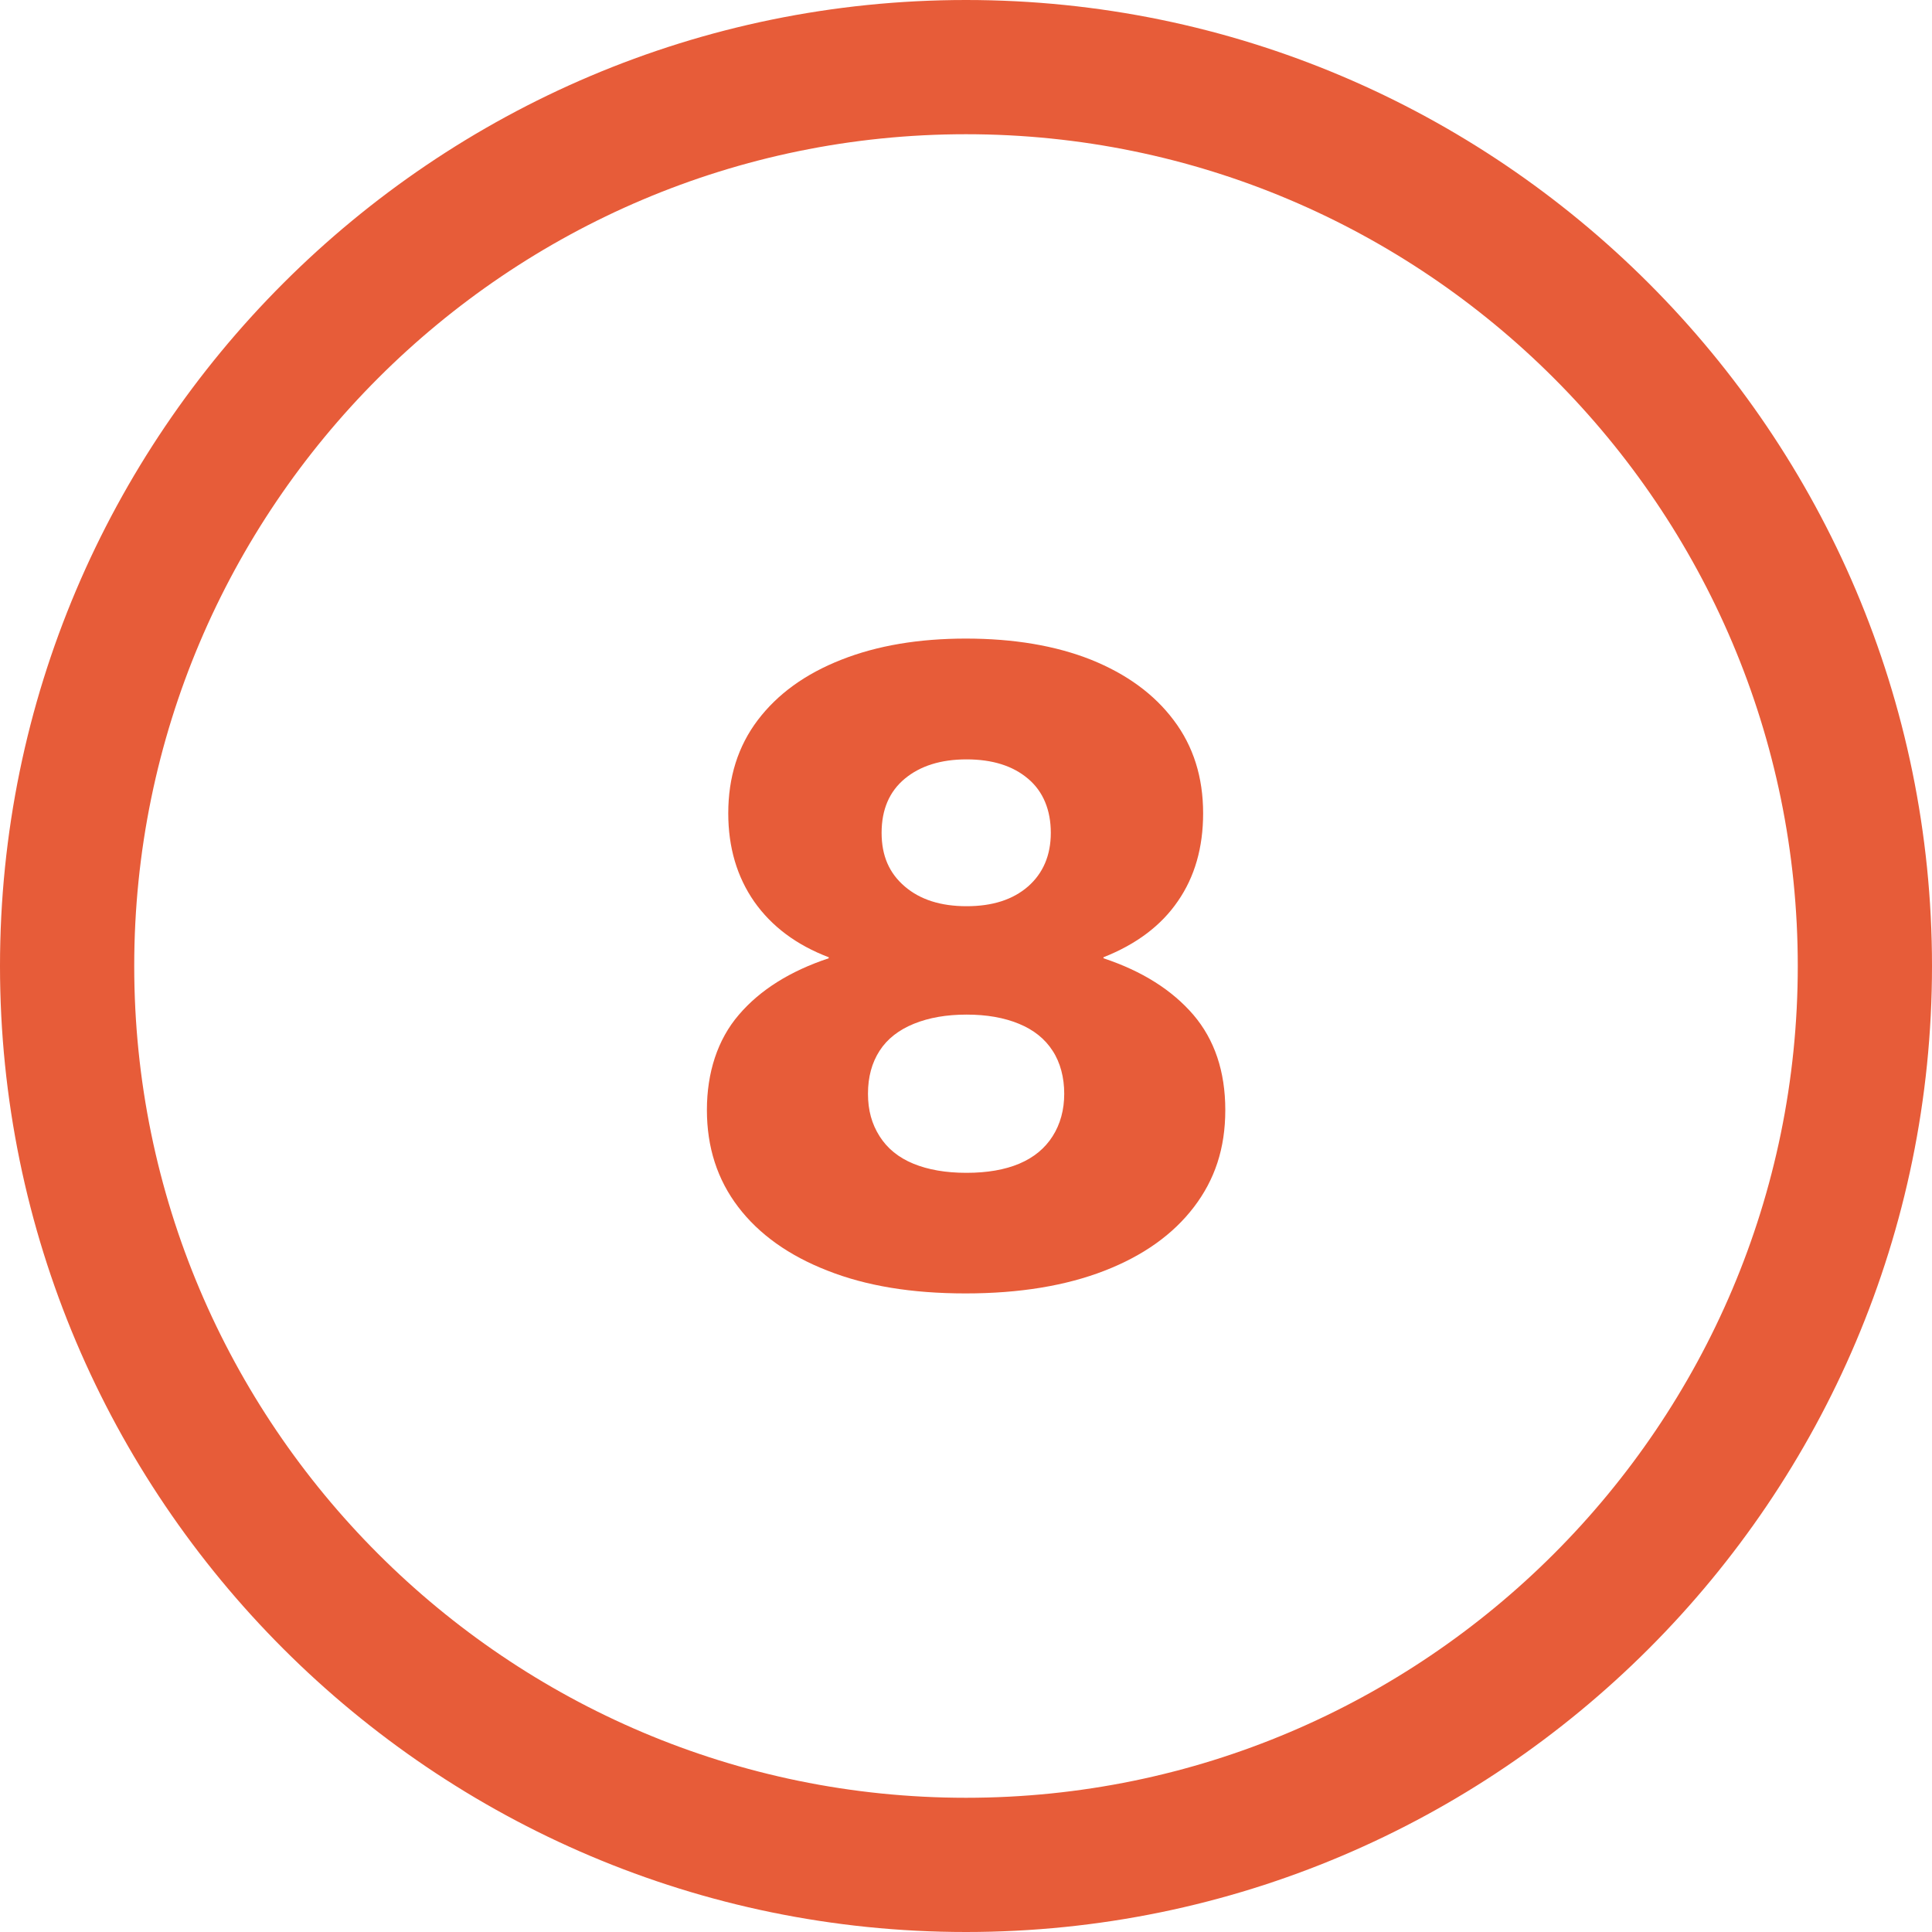
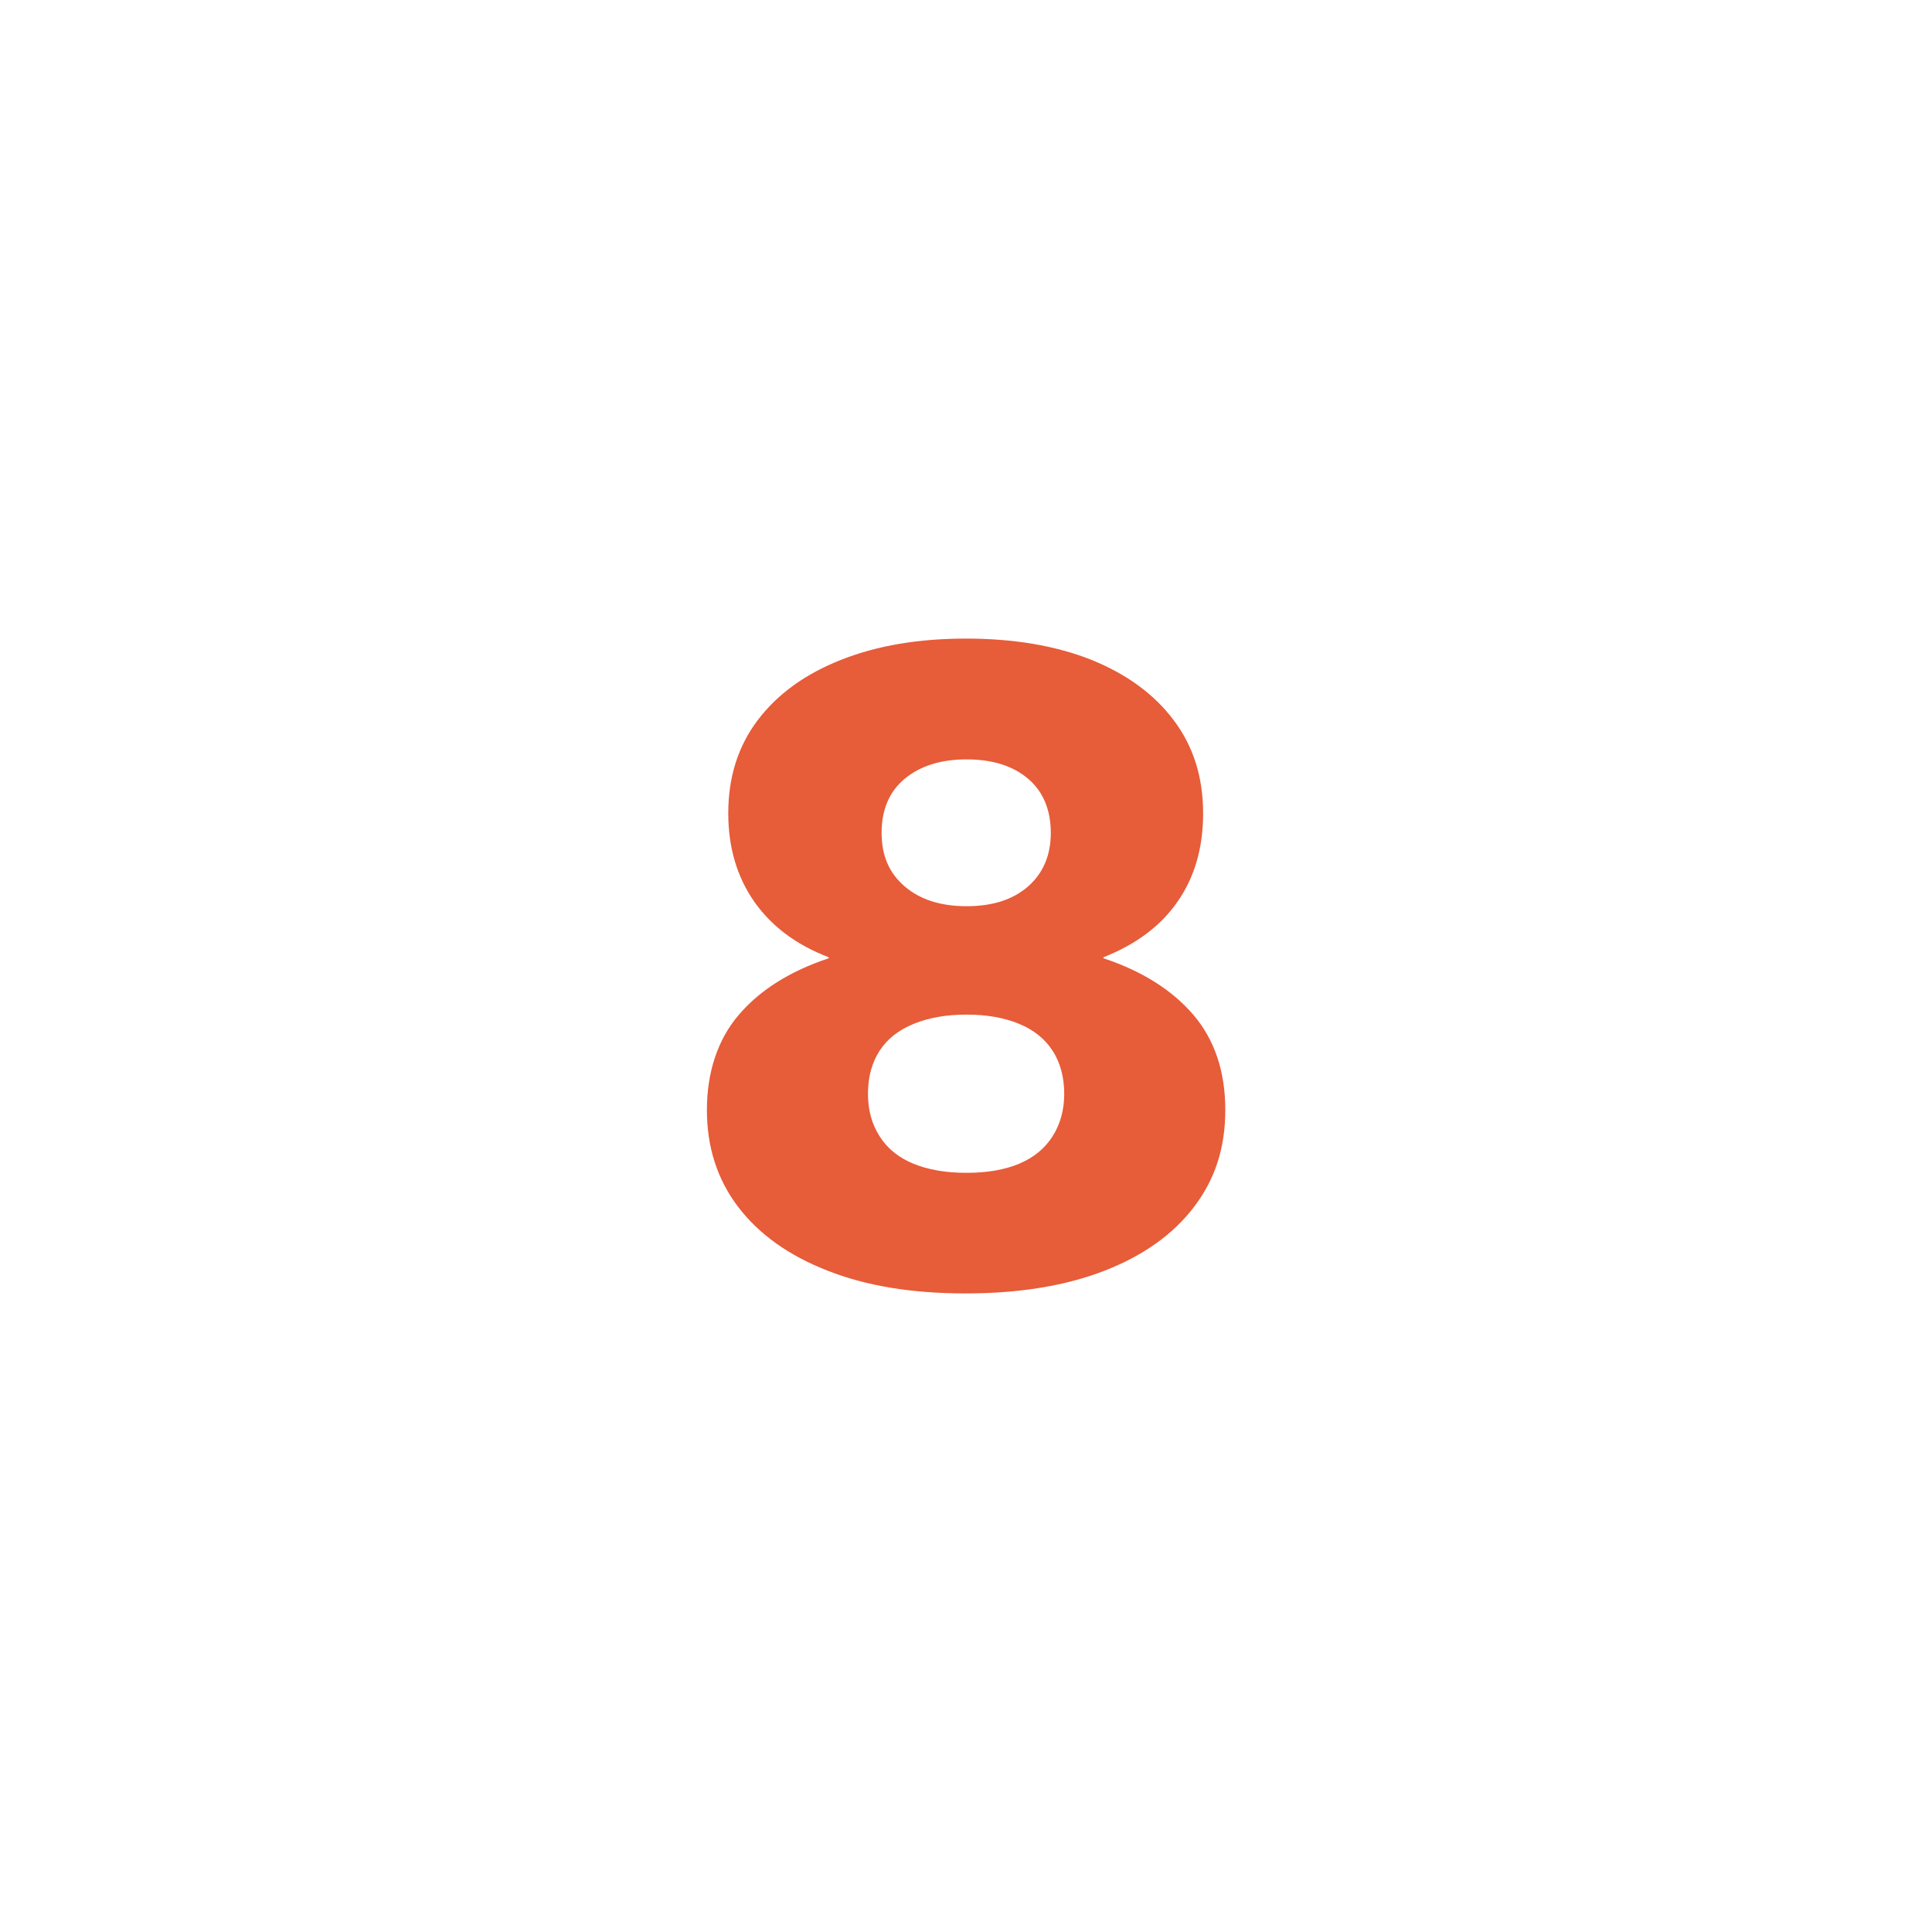
<svg xmlns="http://www.w3.org/2000/svg" id="Layer_2" data-name="Layer 2" viewBox="0 0 95 95">
  <defs>
    <style>
      .cls-1 {
        fill: #e75c39;
        stroke-width: 0px;
      }
    </style>
  </defs>
  <g id="Layer_1-2" data-name="Layer 1">
    <g>
-       <path class="cls-1" d="m47.5,95C21.31,95,0,73.69,0,47.5S21.31,0,47.5,0s47.5,21.31,47.5,47.5-21.31,47.5-47.5,47.5Zm0-88.4C24.95,6.6,6.6,24.95,6.6,47.5s18.35,40.9,40.9,40.9,40.9-18.35,40.9-40.9S70.05,6.6,47.5,6.6Z" />
      <path class="cls-1" d="m47.48,31.4c2.38,0,4.43.35,6.17,1.04,1.74.7,3.1,1.69,4.06,2.97.97,1.28,1.45,2.81,1.45,4.58,0,1.68-.41,3.12-1.24,4.32-.82,1.2-2.04,2.12-3.66,2.76v.05c1.9.63,3.37,1.56,4.42,2.78,1.04,1.22,1.57,2.78,1.57,4.68s-.52,3.43-1.54,4.77c-1.03,1.35-2.49,2.39-4.39,3.13-1.9.74-4.18,1.12-6.84,1.12s-4.89-.37-6.79-1.12c-1.9-.74-3.37-1.79-4.39-3.13-1.03-1.35-1.54-2.94-1.54-4.77s.52-3.46,1.57-4.68c1.04-1.22,2.52-2.15,4.42-2.78v-.05c-1.58-.6-2.8-1.51-3.66-2.73-.85-1.22-1.28-2.67-1.28-4.35,0-1.77.48-3.3,1.45-4.58.97-1.28,2.33-2.27,4.11-2.97,1.77-.7,3.82-1.04,6.13-1.04Zm.05,26.27c1.01,0,1.88-.15,2.59-.45.71-.3,1.26-.75,1.64-1.35.38-.6.57-1.3.57-2.09s-.19-1.53-.57-2.11c-.38-.59-.93-1.03-1.66-1.33-.73-.3-1.58-.45-2.57-.45s-1.85.15-2.59.45c-.74.3-1.31.74-1.69,1.33-.38.59-.57,1.29-.57,2.11s.19,1.49.57,2.09c.38.6.93,1.05,1.66,1.35.73.3,1.6.45,2.61.45Zm0-20.33c-1.27,0-2.28.32-3.04.95-.76.63-1.14,1.52-1.14,2.66s.38,1.99,1.14,2.64c.76.65,1.77.97,3.04.97s2.27-.32,3.02-.97c.74-.65,1.12-1.53,1.12-2.64s-.37-2.03-1.12-2.66c-.74-.63-1.75-.95-3.02-.95Z" />
    </g>
  </g>
</svg>